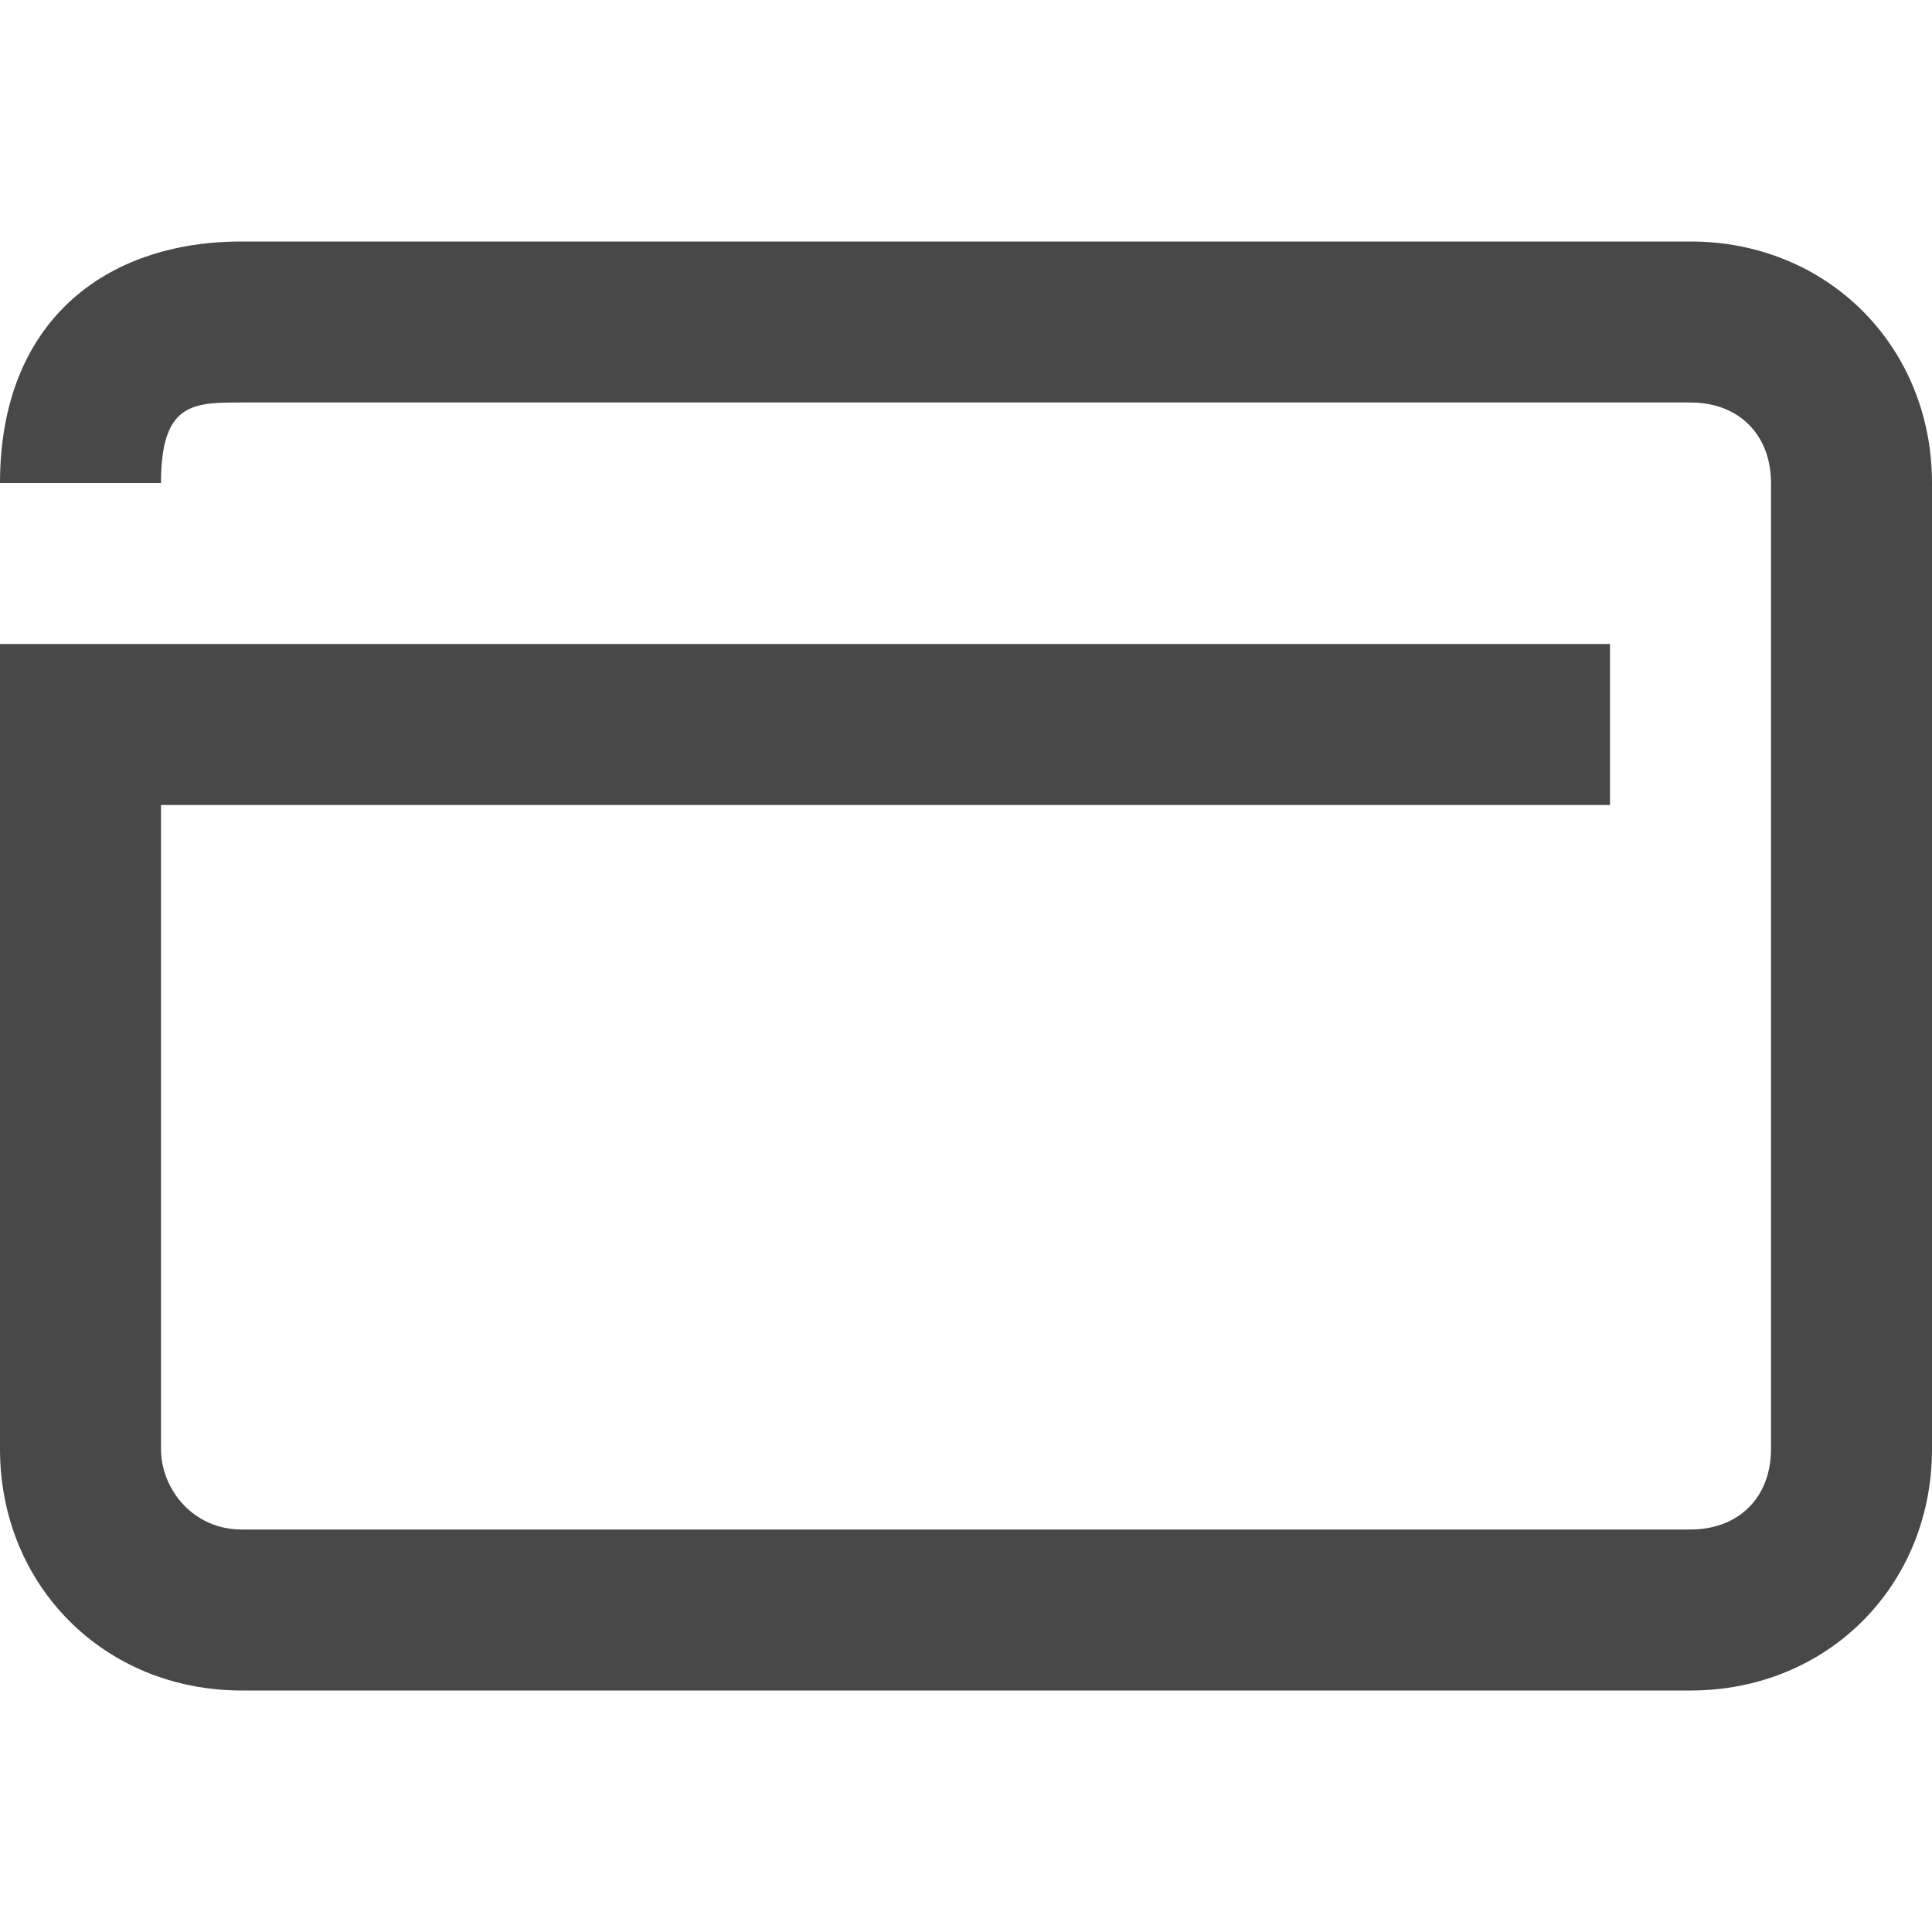
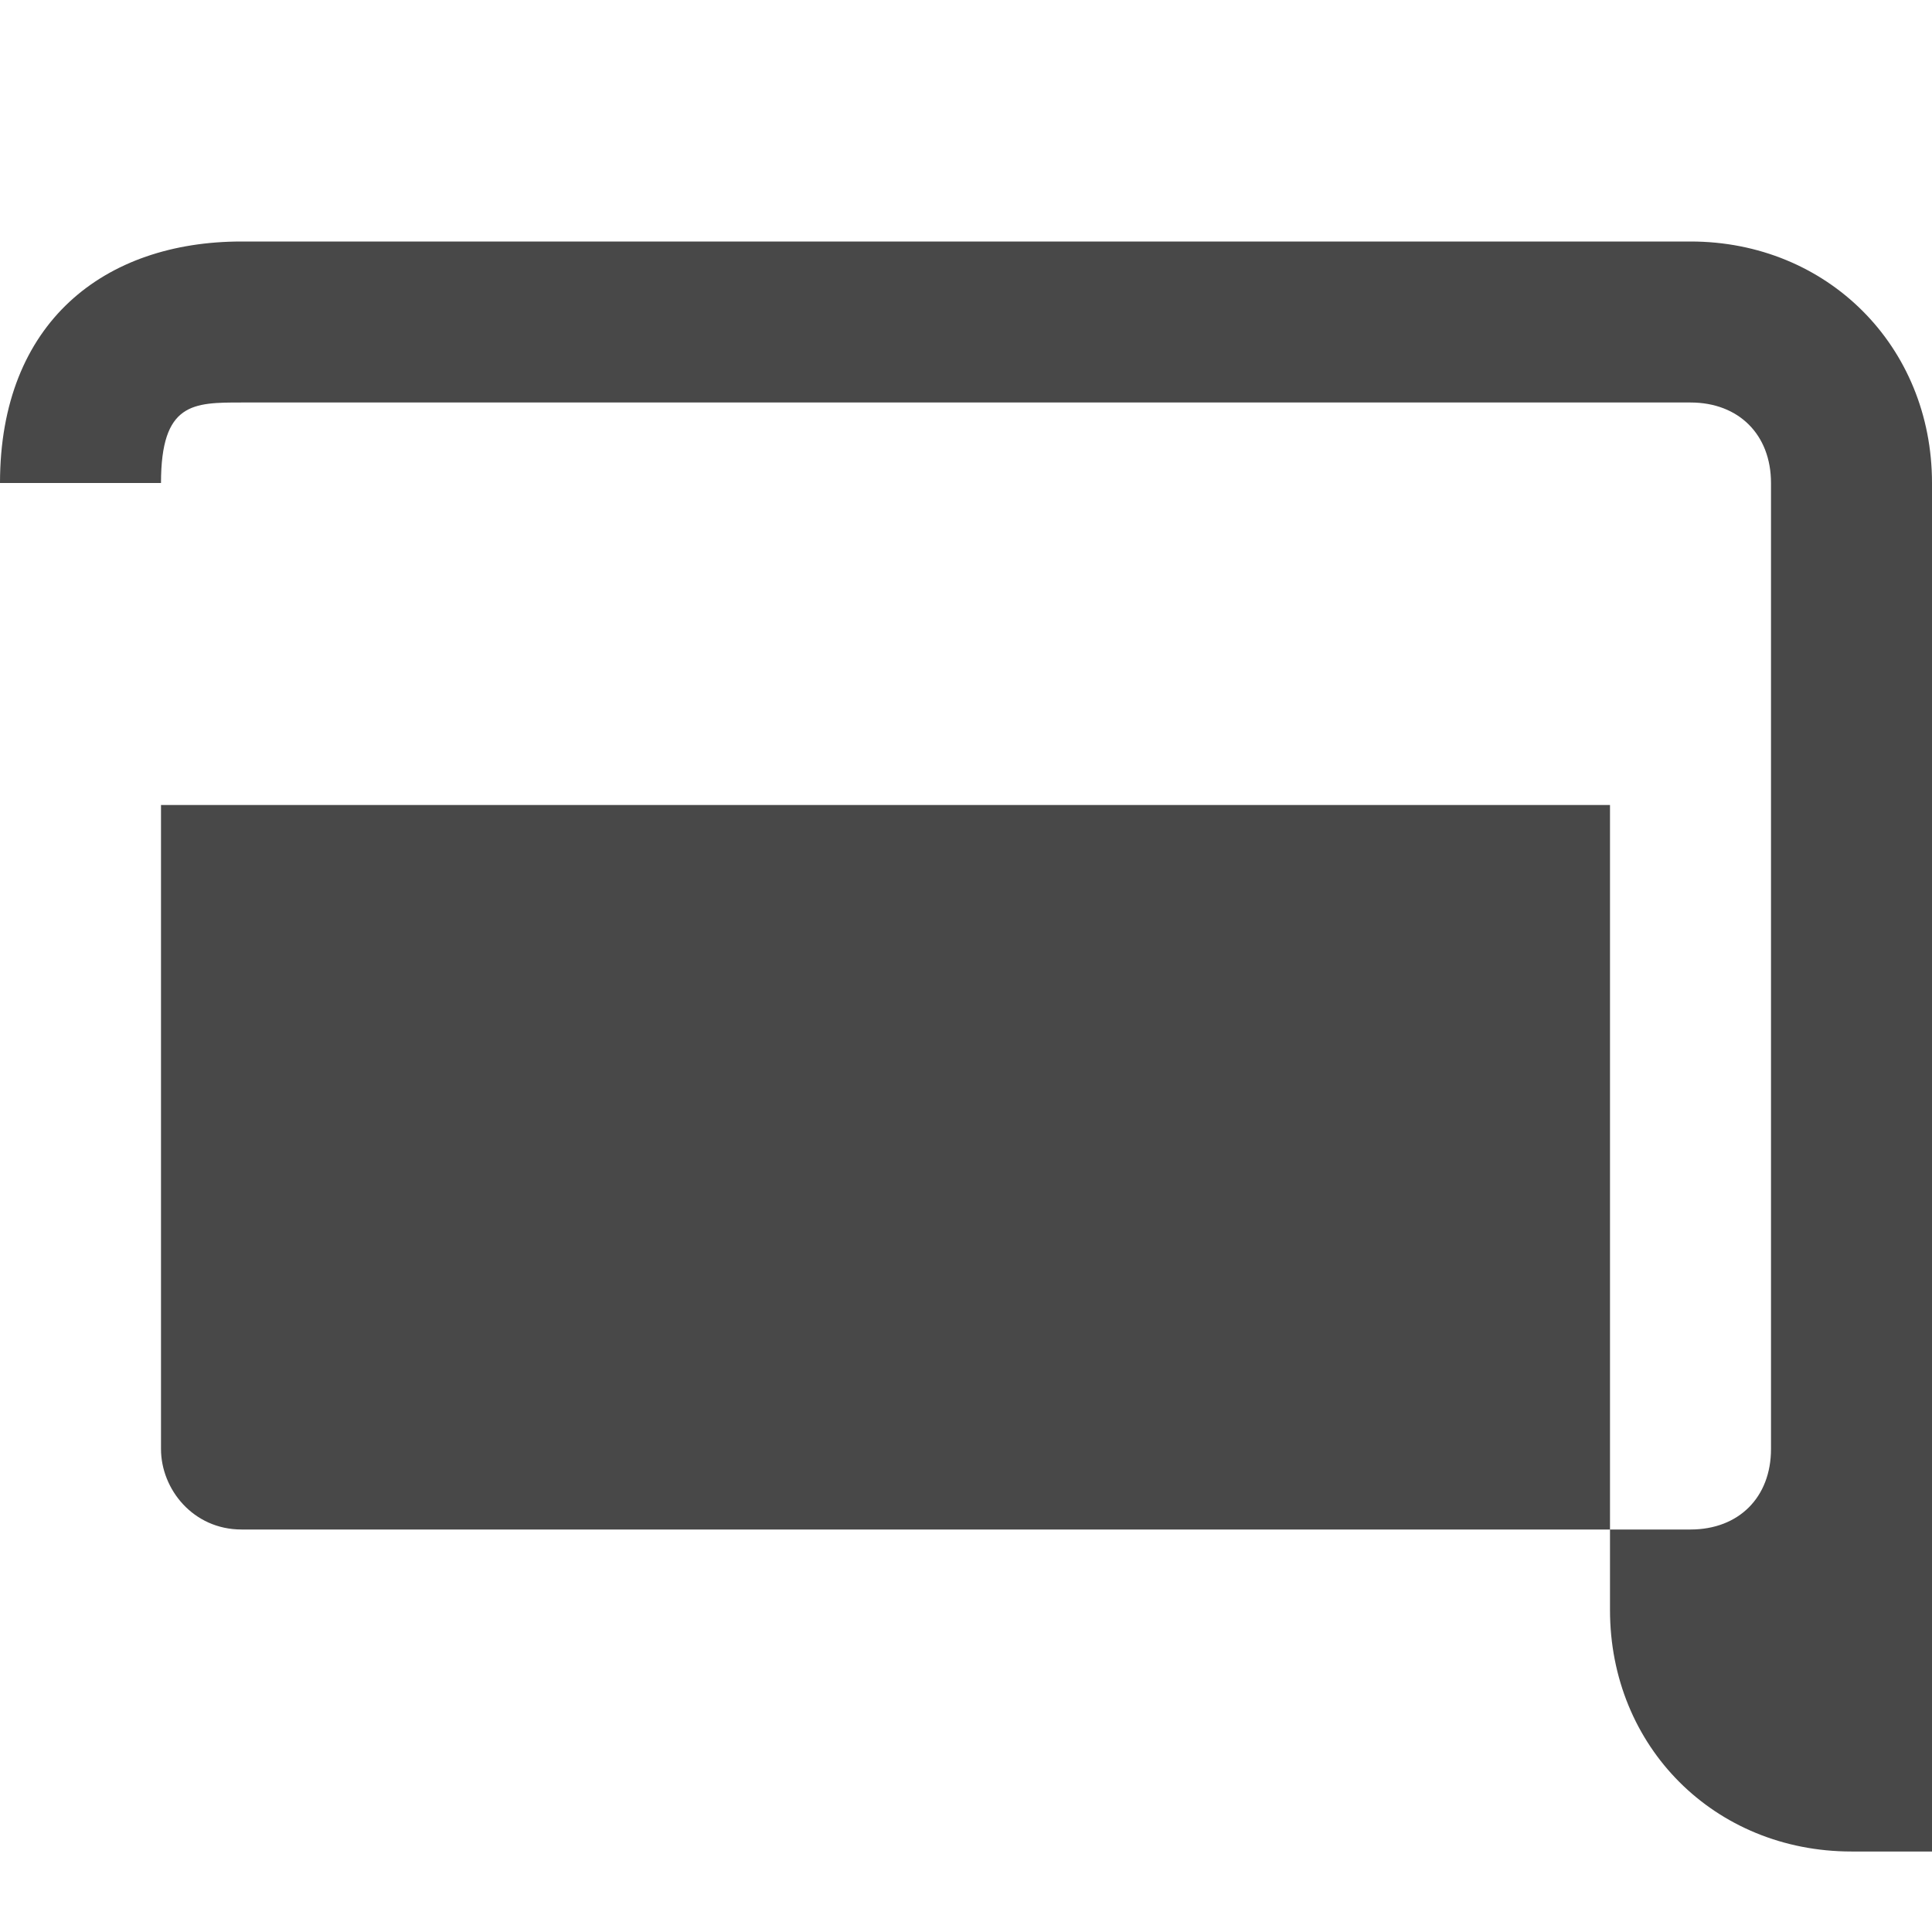
<svg xmlns="http://www.w3.org/2000/svg" t="1603878227722" class="icon" viewBox="0 0 1024 1024" version="1.1" p-id="5002" width="200" height="200">
  <defs>
    <style type="text/css" />
  </defs>
-   <path d="M896 128 128 128C55.467 128 0 170.667 0 256l85.333 0c0-42.667 17.067-42.667 42.667-42.667l768 0c25.6 0 42.667 17.067 42.667 42.667l0 512c0 25.6-17.067 42.667-42.667 42.667L128 810.667c-25.6 0-42.667-21.333-42.667-42.667l0-341.333 768 0L853.333 341.333 0 341.333l0 426.667c0 72.533 55.467 128 128 128l768 0c72.533 0 128-55.467 128-128L1024 256C1024 183.467 968.533 128 896 128z" p-id="5003" fill="#484848" />
+   <path d="M896 128 128 128C55.467 128 0 170.667 0 256l85.333 0c0-42.667 17.067-42.667 42.667-42.667l768 0c25.6 0 42.667 17.067 42.667 42.667l0 512c0 25.6-17.067 42.667-42.667 42.667L128 810.667c-25.6 0-42.667-21.333-42.667-42.667l0-341.333 768 0l0 426.667c0 72.533 55.467 128 128 128l768 0c72.533 0 128-55.467 128-128L1024 256C1024 183.467 968.533 128 896 128z" p-id="5003" fill="#484848" />
</svg>